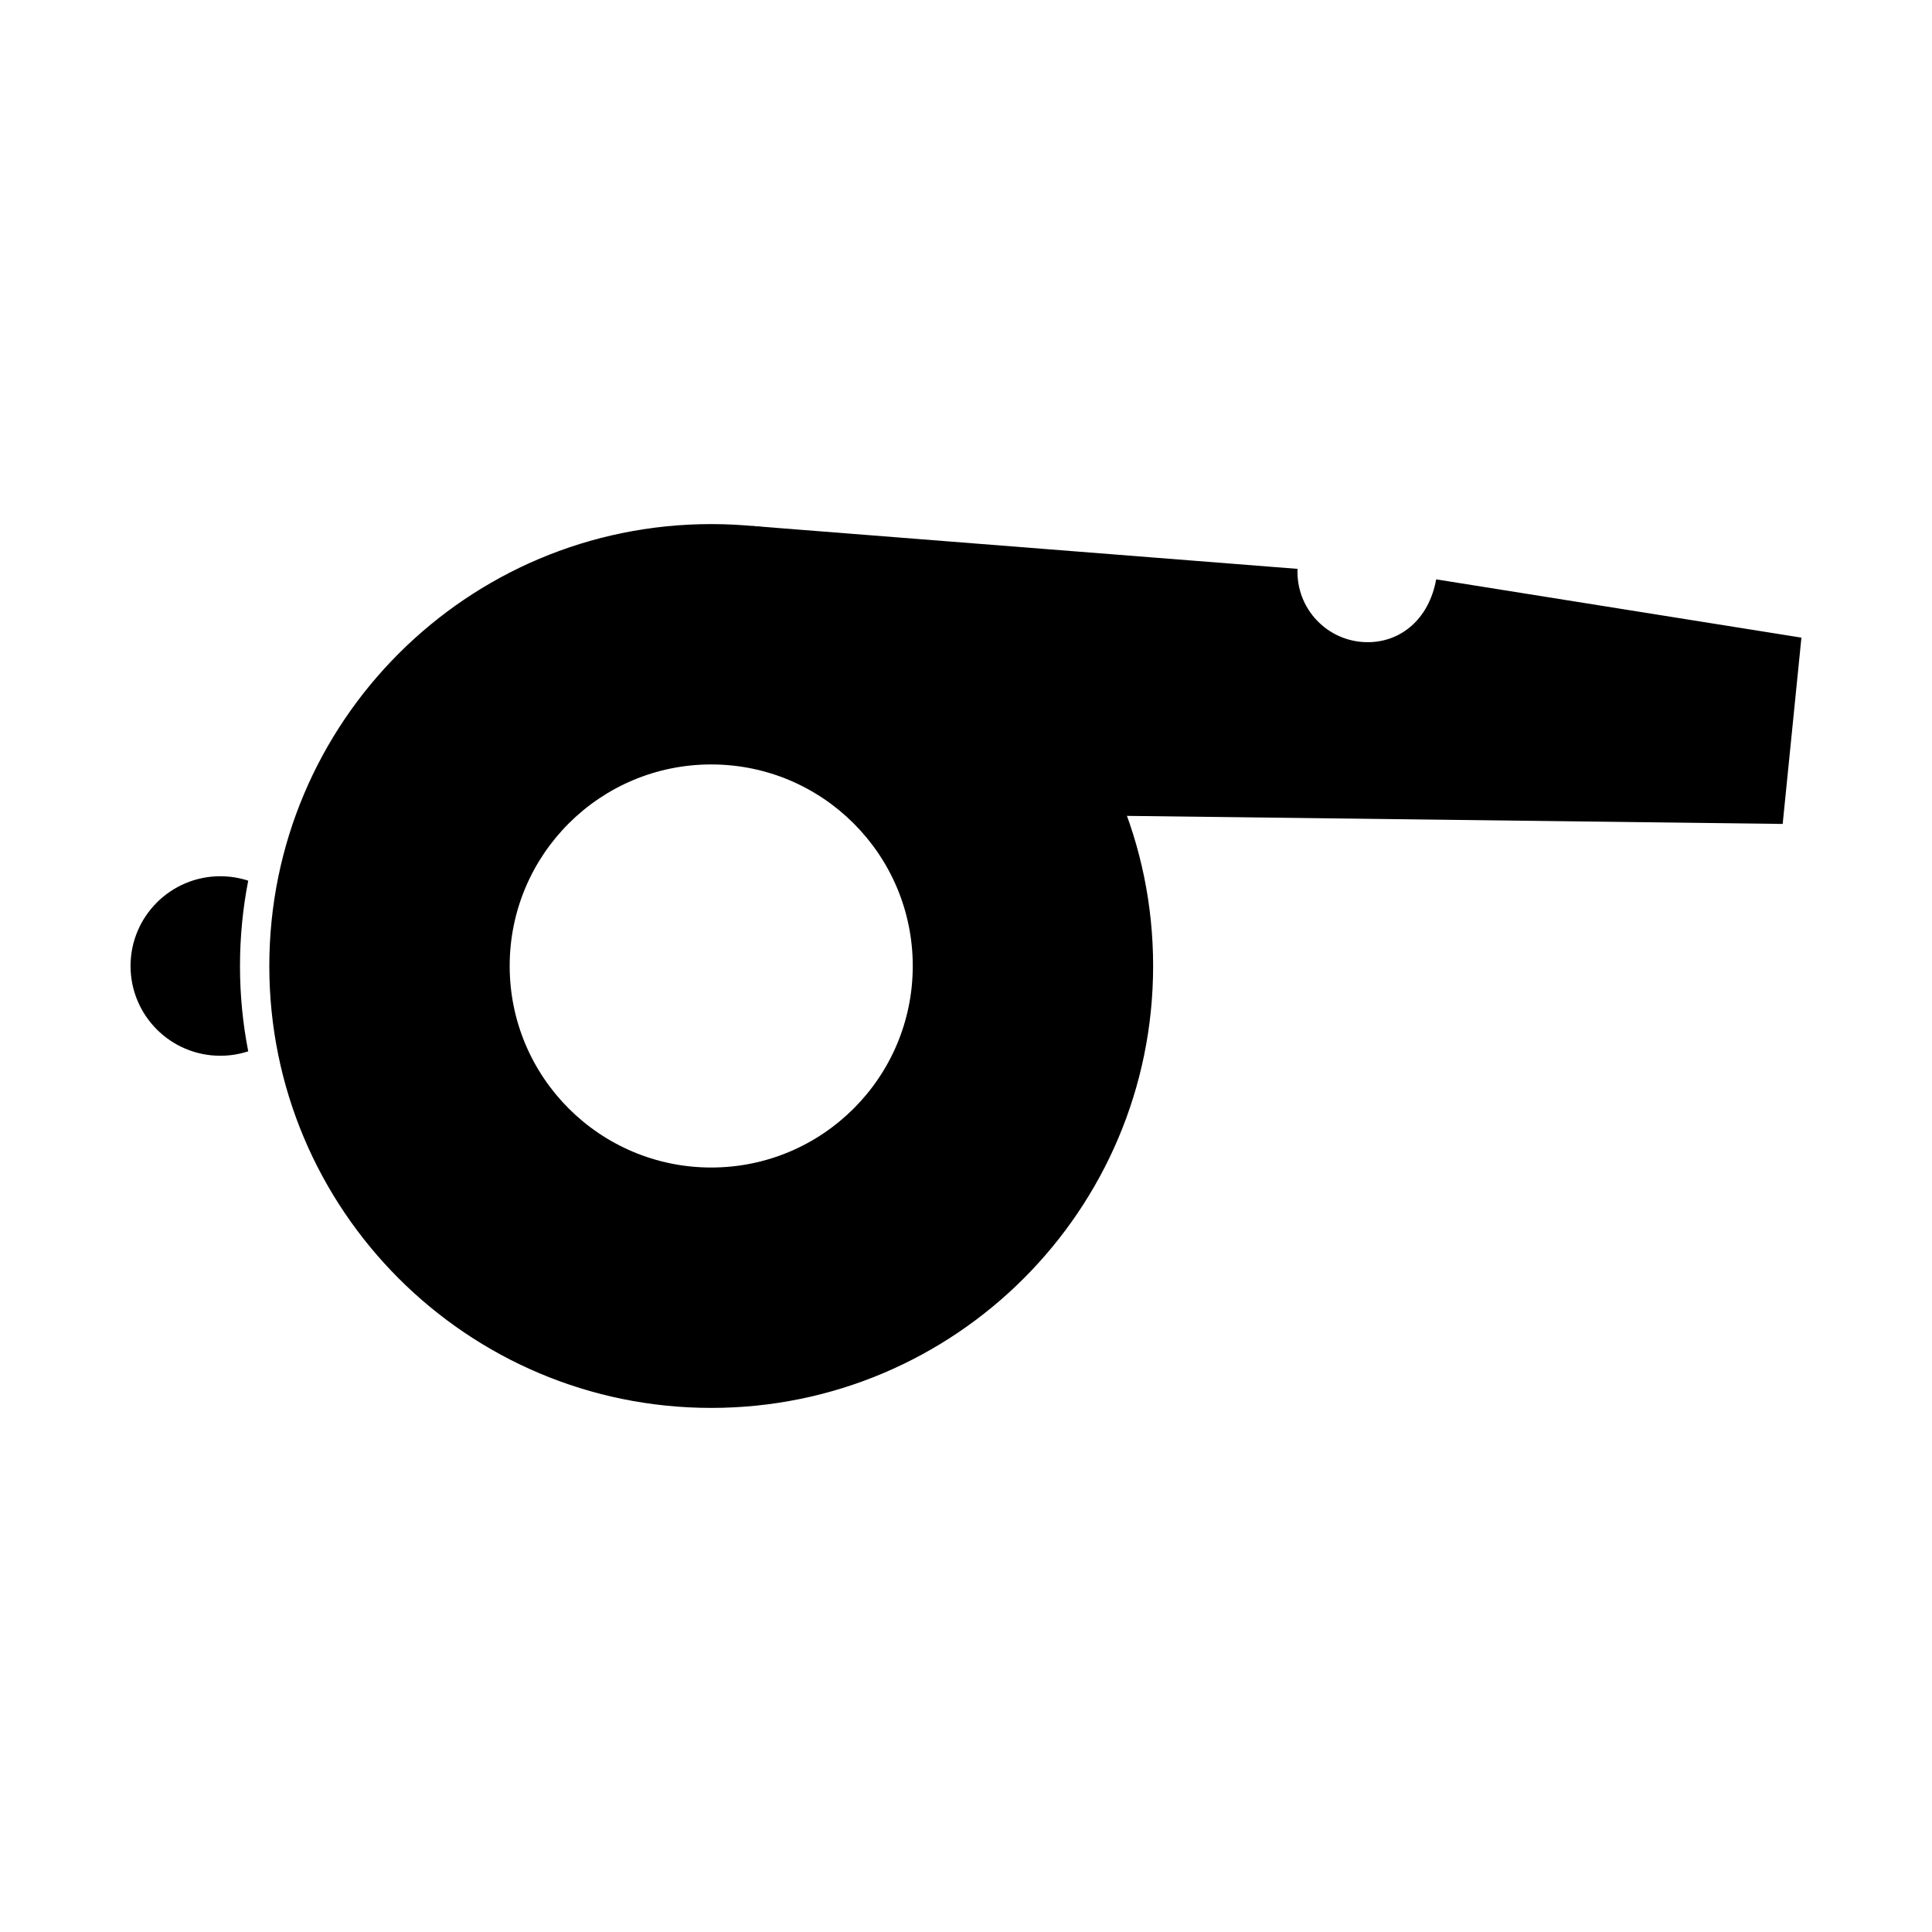
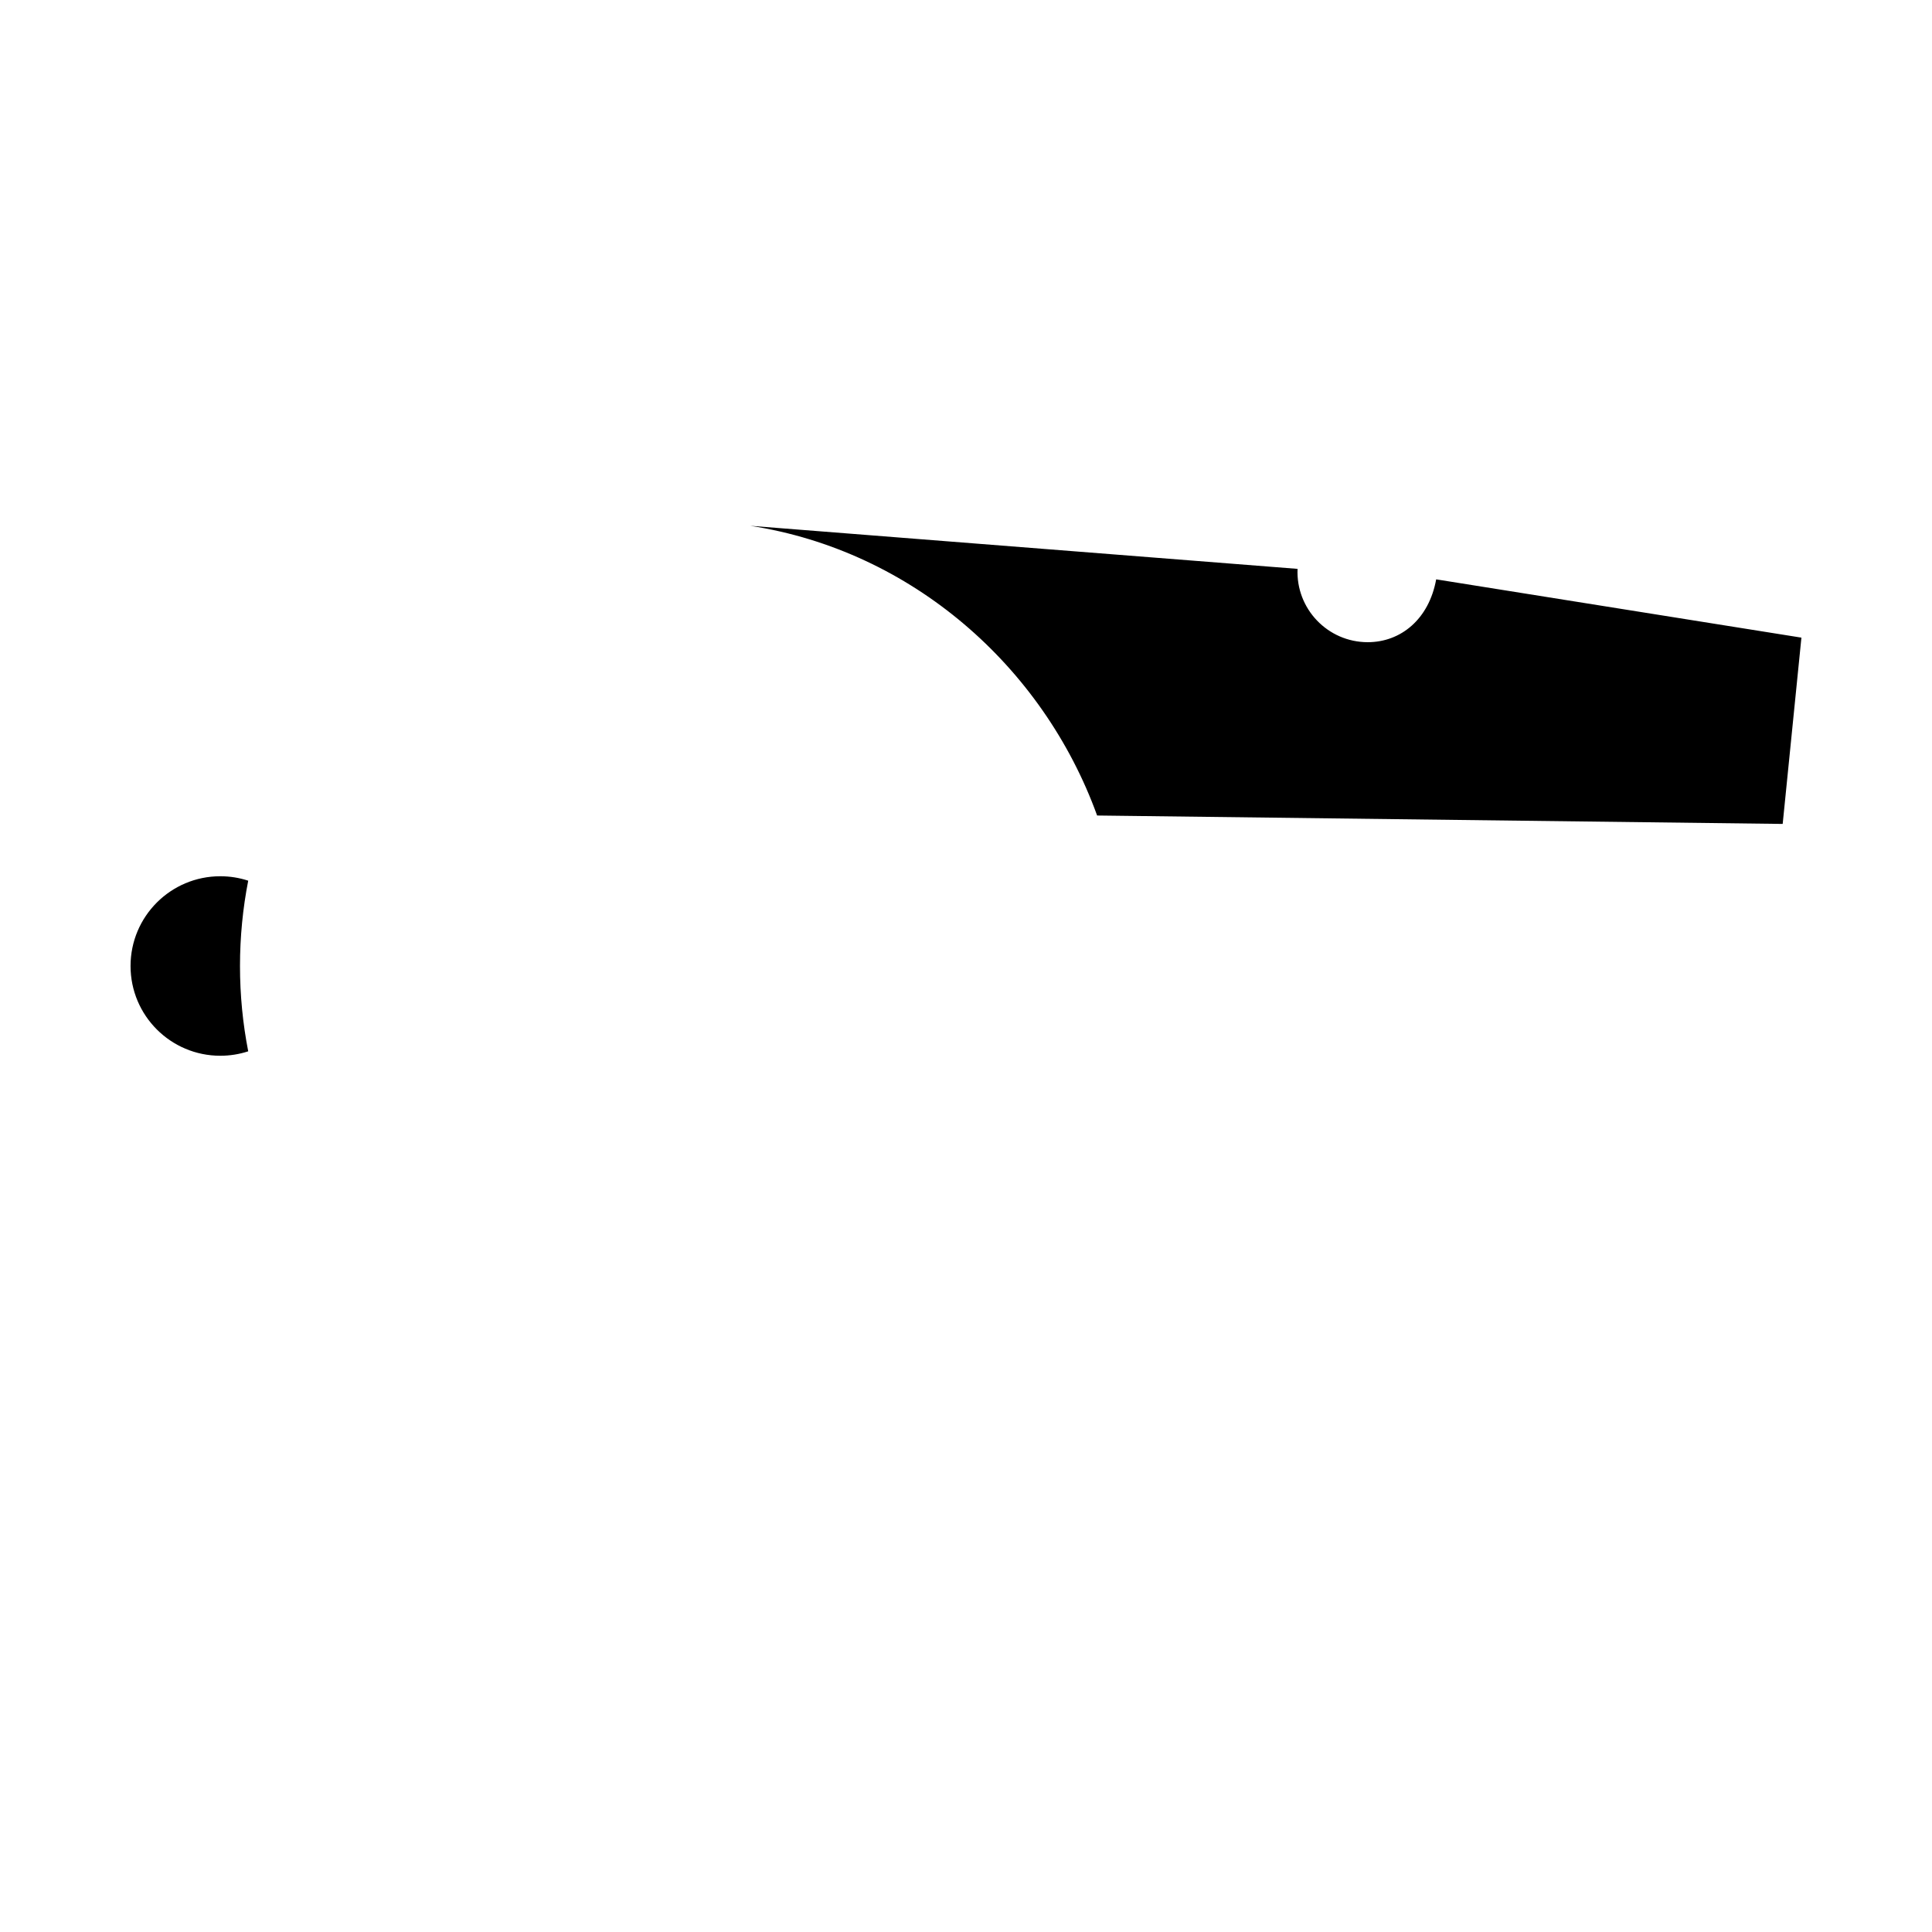
<svg xmlns="http://www.w3.org/2000/svg" fill="#000000" width="800px" height="800px" version="1.1" viewBox="144 144 512 512">
  <g fill-rule="evenodd">
-     <path d="m332.48 282.89c-64.676 0-117.11 52.43-117.11 117.11 0 64.676 52.43 117.11 117.11 117.11 64.676 0 117.11-52.43 117.11-117.11 0-64.676-52.43-117.11-117.11-117.11zm0 63.695c-29.5 0-53.41 23.914-53.41 53.41 0 29.5 23.914 53.41 53.41 53.41 29.5 0 53.41-23.914 53.41-53.41s-23.914-53.41-53.41-53.41z" />
    <path d="m207.6 400c0-7.734 0.75-15.293 2.18-22.609-2.328-0.762-4.816-1.176-7.398-1.176-13.137 0-23.785 10.648-23.785 23.785s10.648 23.785 23.785 23.785c2.582 0 5.07-0.414 7.398-1.176-1.43-7.316-2.18-14.875-2.18-22.609z" />
    <path d="m616.43 362.35 4.965-49.371-96.793-15.445c-1.914 10.566-9.379 16.652-18.141 16.652-10.594 0-19.066-8.848-18.594-19.43l-145.03-11.41c42.711 6.586 77.566 37.168 91.91 76.773l181.69 2.231z" />
  </g>
</svg>